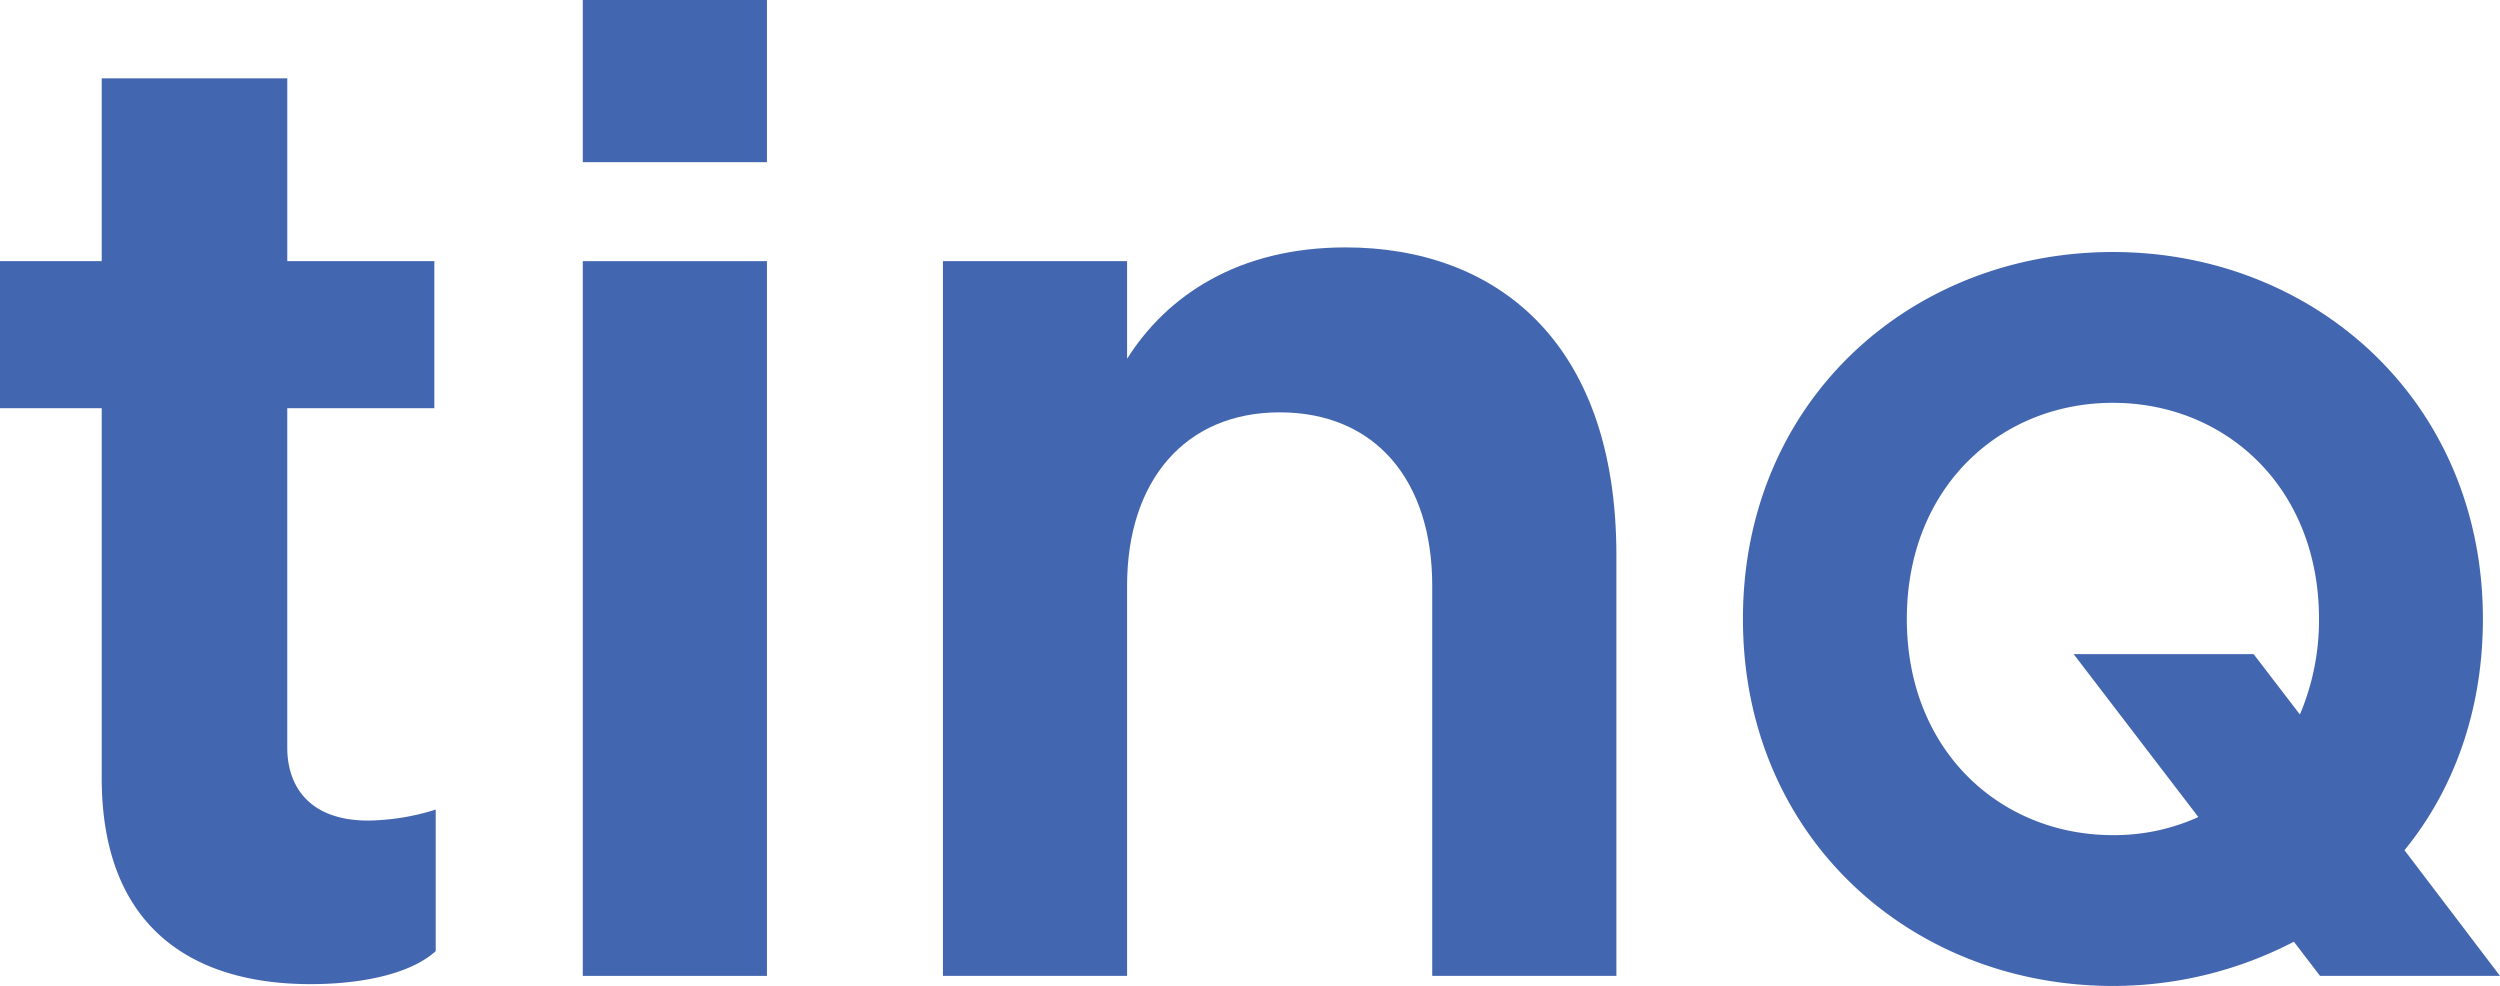
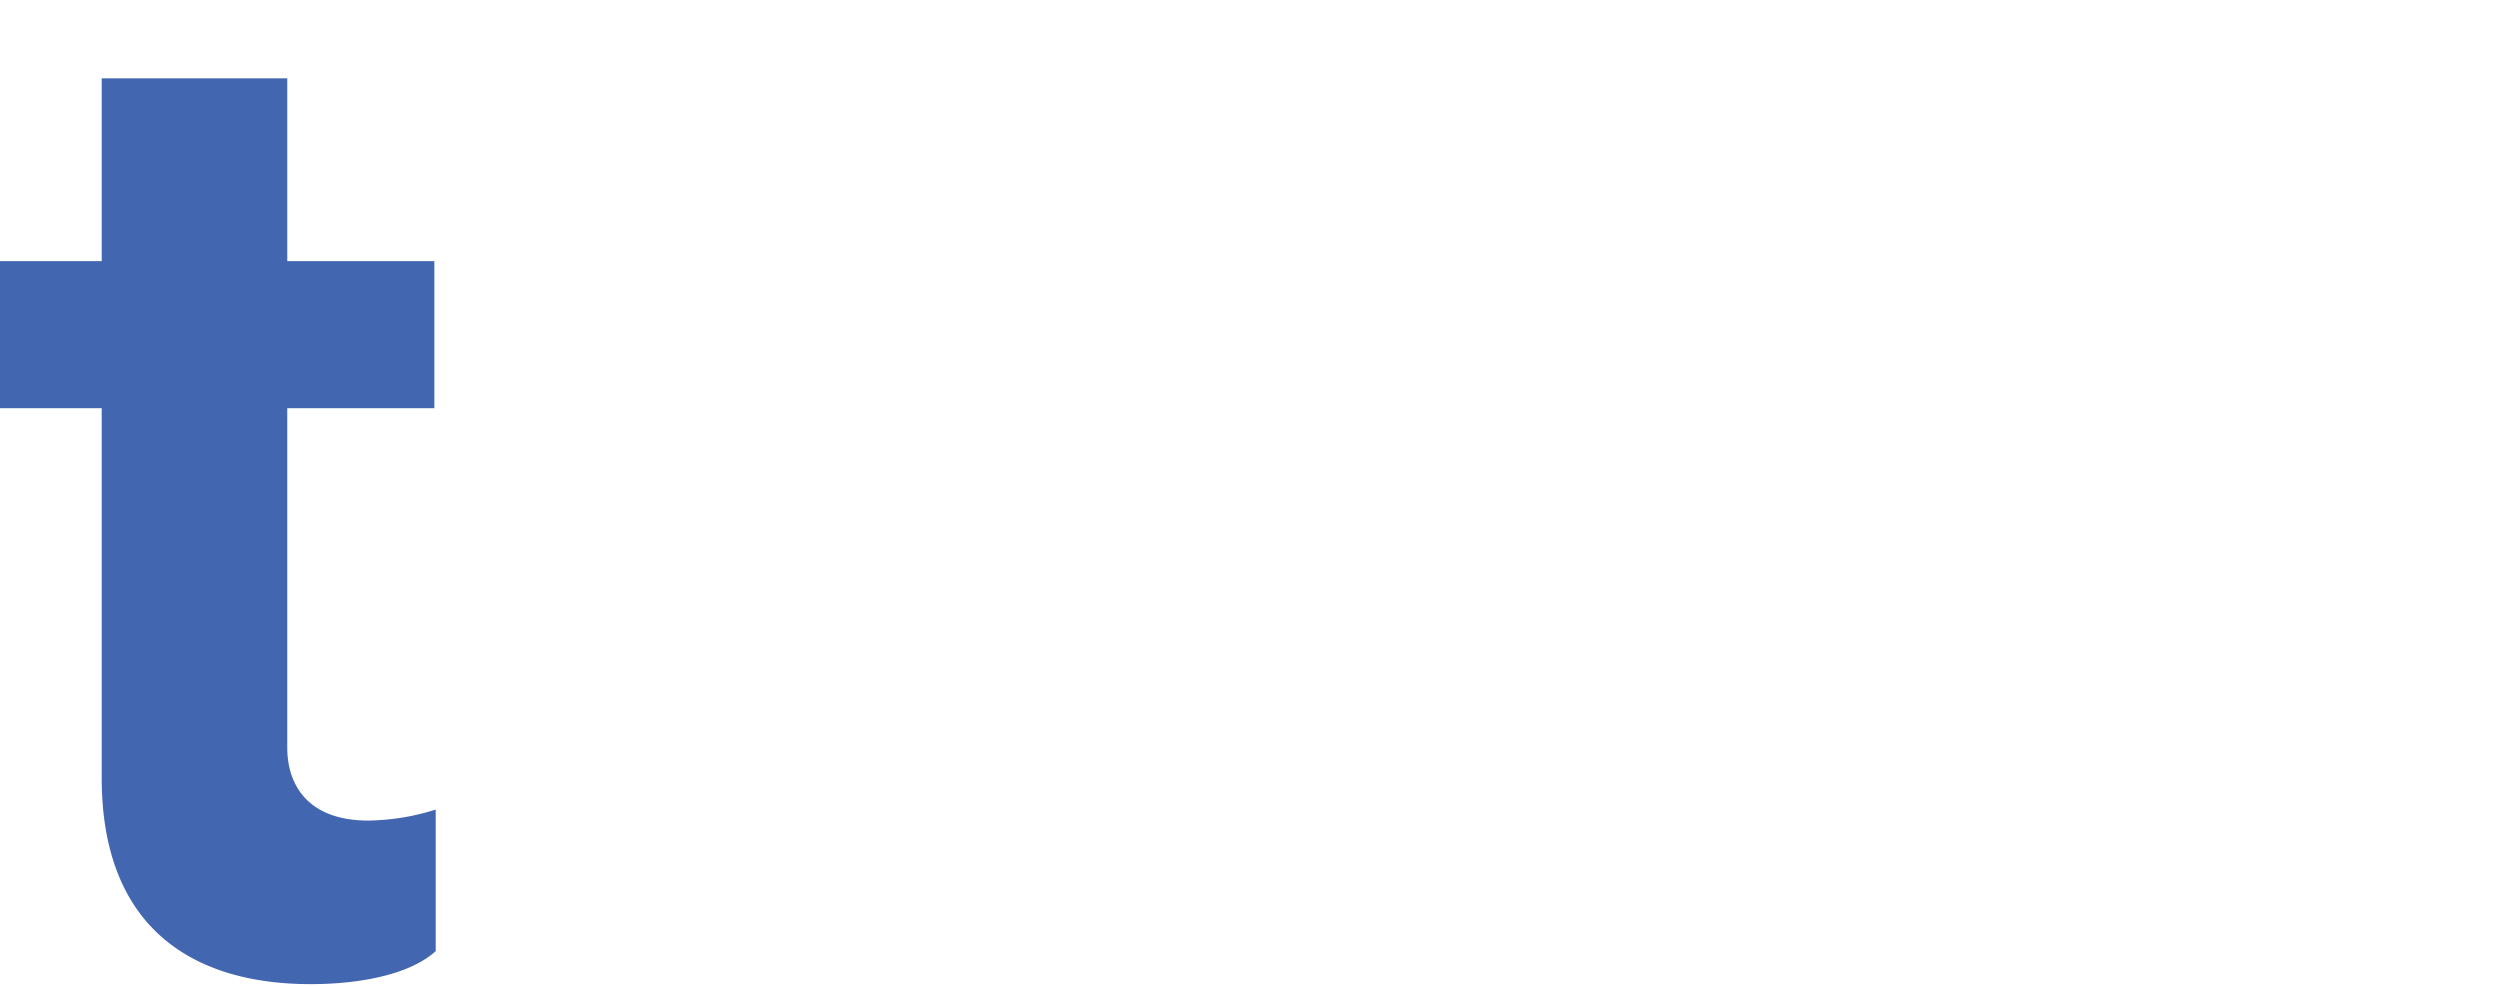
<svg xmlns="http://www.w3.org/2000/svg" id="Layer_1" data-name="Layer 1" viewBox="0 0 532.144 209.865">
  <path d="M154.162,202.614v30.135c-5.851,5.267-16.97,7.022-26.624,7.022-25.746,0-44.471-12.581-44.471-43.886v-78.7H61.417V85.878h21.65V46.967h39.5V85.878h31.305v31.306H122.564v72.264c0,7.9,4.389,15.507,17.262,15.507A49.7,49.7,0,0,0,154.162,202.614Z" transform="translate(-61.417 -30.29)" fill="#4366b0" />
-   <path d="M185.465,30.29h39.2V64.813h-39.2Zm0,55.588h39.2V238.016h-39.2Z" transform="translate(-61.417 -30.29)" fill="#4366b0" />
-   <path d="M405.478,148.489v89.527h-39.2v-83.09c0-22.236-12-36.864-32.475-36.864-20.187,0-32.475,14.628-32.475,36.864v83.09h-39.2V85.878h39.2v20.773c8.484-13.458,23.7-23.7,46.519-23.7C379.147,82.953,405.478,102.263,405.478,148.489Z" transform="translate(-61.417 -30.29)" fill="#4366b0" />
-   <path d="M555.253,238.016l-5.564-7.277a83.336,83.336,0,0,1-38.521,9.416c-43.015,0-78.753-31.672-78.753-78.111s35.738-78.111,78.753-78.111c42.8,0,78.754,31.672,78.754,78.111,0,19.475-6.206,36.381-16.693,49.221l20.332,26.751Zm-25.9-33.813-26.536-34.669h38.307l9.845,12.84a51.435,51.435,0,0,0,4.065-20.33c0-28.034-19.9-46.01-43.871-46.01S467.3,134.01,467.3,162.044s19.9,46.011,43.871,46.011A43.337,43.337,0,0,0,529.358,204.2Z" transform="translate(-61.417 -30.29)" fill="#4366b0" />
</svg>